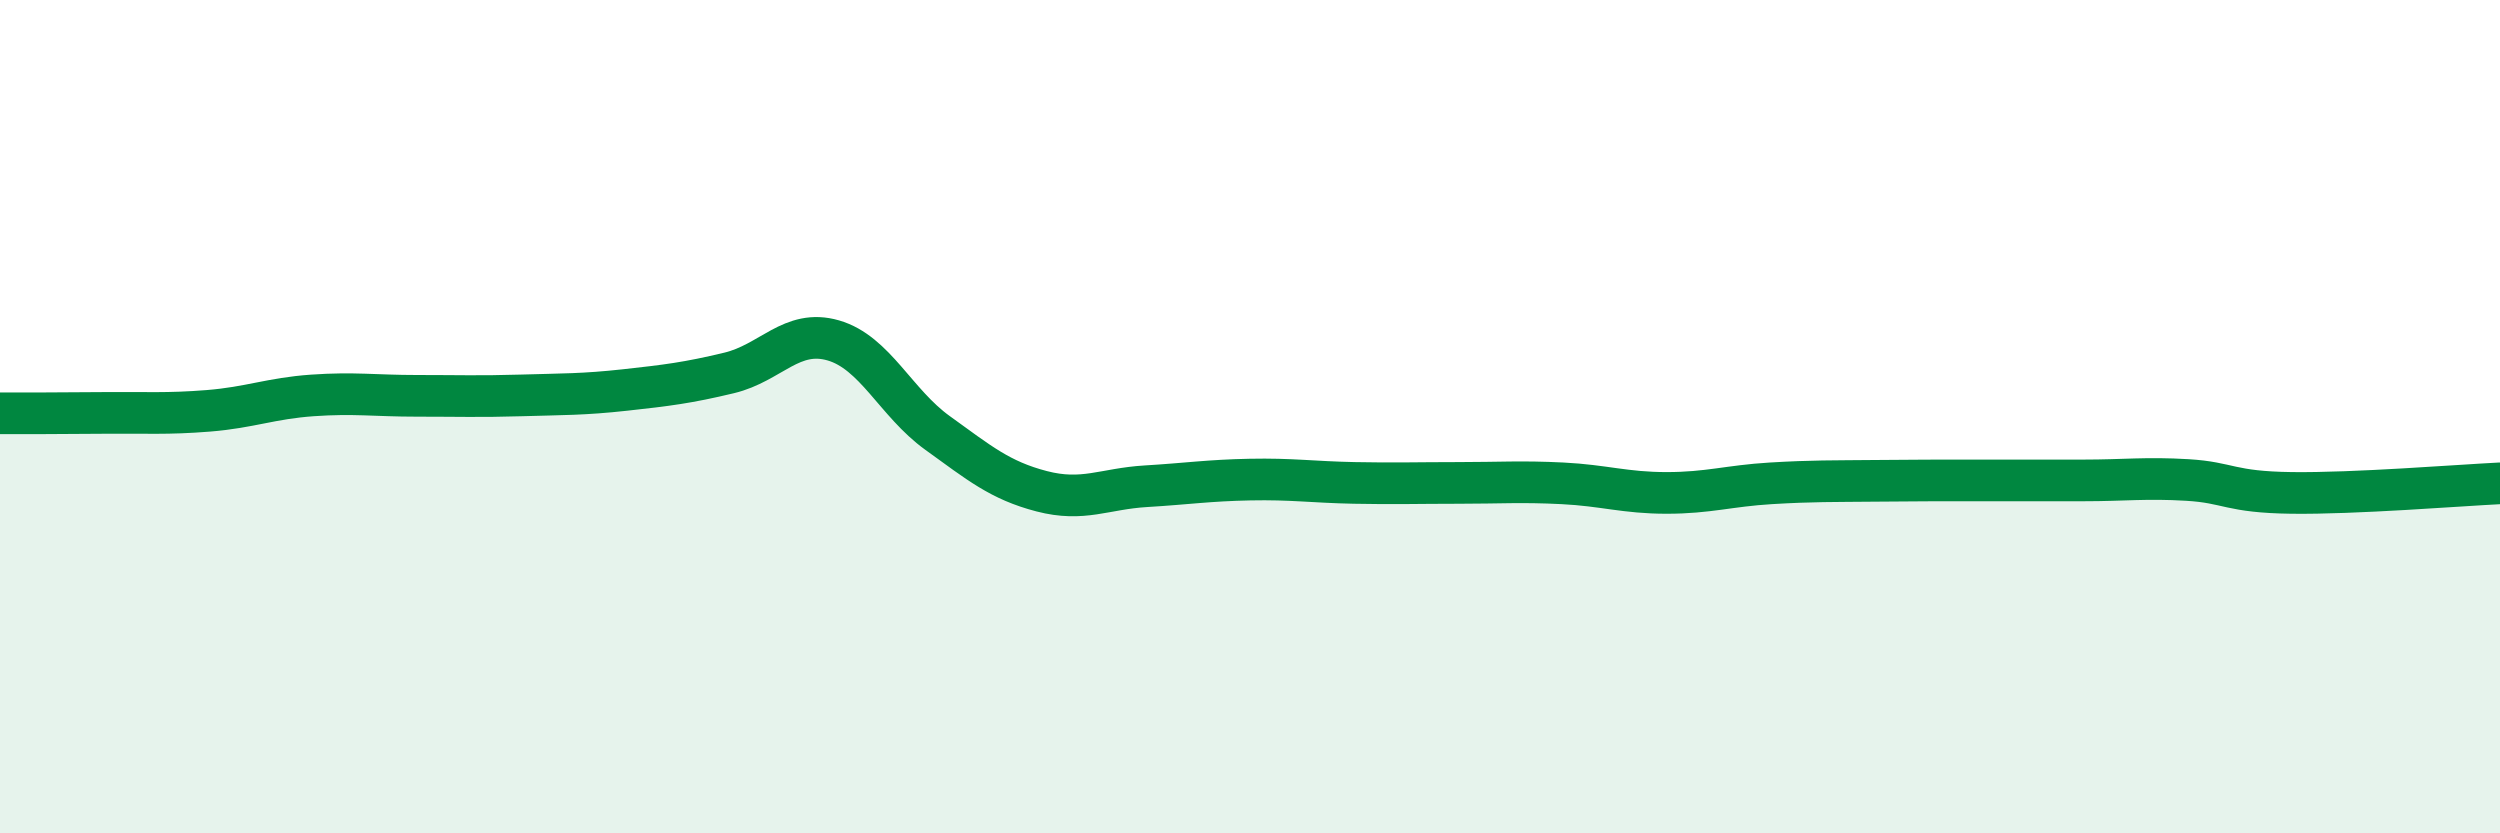
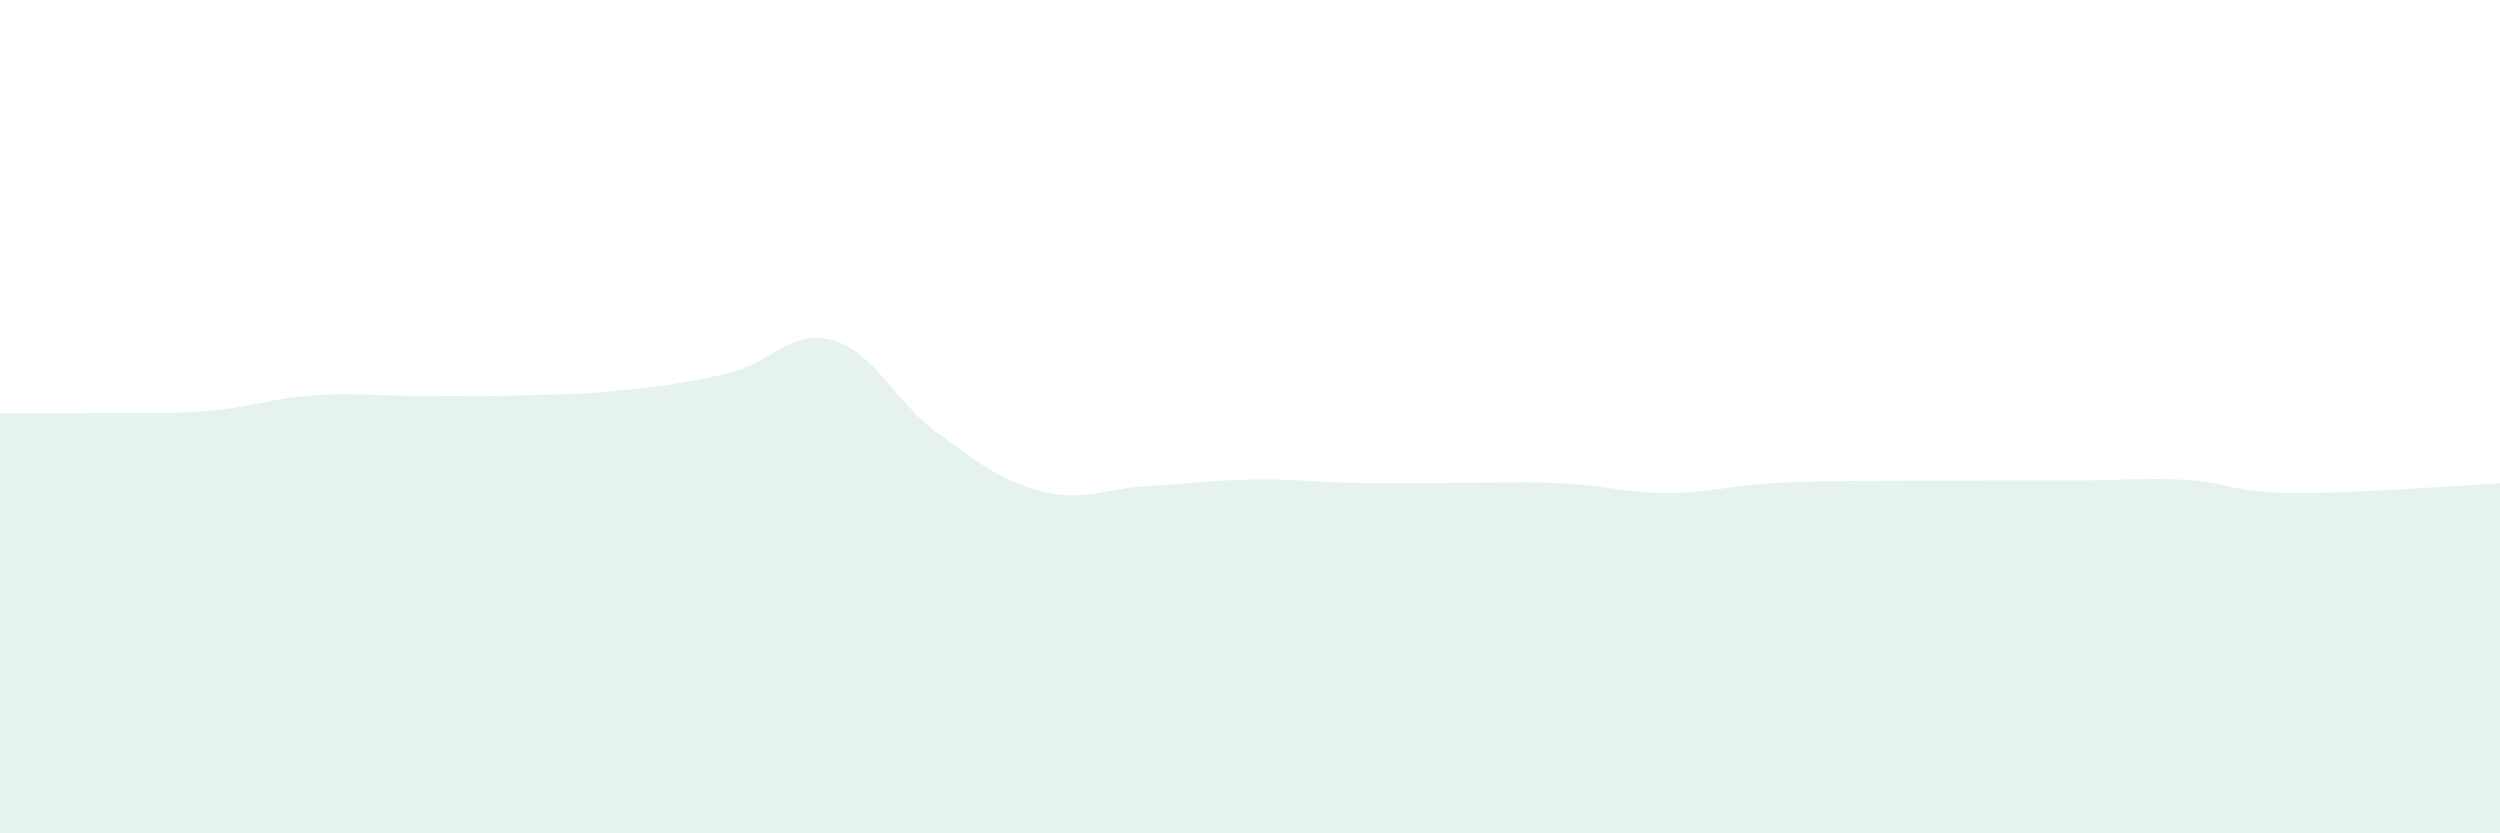
<svg xmlns="http://www.w3.org/2000/svg" width="60" height="20" viewBox="0 0 60 20">
-   <path d="M 0,9.92 C 0.5,9.92 1.5,9.92 2.5,9.91 C 3.5,9.9 4,9.94 5,9.86 C 6,9.78 6.5,9.56 7.5,9.49 C 8.5,9.42 9,9.5 10,9.5 C 11,9.5 11.5,9.52 12.5,9.49 C 13.5,9.46 14,9.47 15,9.36 C 16,9.25 16.5,9.19 17.5,8.95 C 18.5,8.71 19,7.88 20,8.17 C 21,8.46 21.5,9.67 22.5,10.39 C 23.5,11.11 24,11.53 25,11.79 C 26,12.05 26.5,11.73 27.5,11.67 C 28.5,11.61 29,11.53 30,11.51 C 31,11.49 31.5,11.57 32.5,11.59 C 33.5,11.61 34,11.59 35,11.59 C 36,11.59 36.5,11.55 37.5,11.6 C 38.5,11.65 39,11.83 40,11.83 C 41,11.83 41.5,11.66 42.5,11.6 C 43.5,11.54 44,11.55 45,11.54 C 46,11.53 46.5,11.53 47.5,11.53 C 48.5,11.53 49,11.53 50,11.53 C 51,11.53 51.5,11.46 52.5,11.52 C 53.5,11.58 53.5,11.81 55,11.83 C 56.5,11.85 59,11.65 60,11.6L60 20L0 20Z" fill="#008740" opacity="0.1" stroke-linecap="round" stroke-linejoin="round" />
-   <path d="M 0,9.92 C 0.5,9.92 1.5,9.92 2.5,9.91 C 3.5,9.9 4,9.94 5,9.86 C 6,9.78 6.5,9.56 7.5,9.49 C 8.5,9.42 9,9.5 10,9.5 C 11,9.5 11.5,9.52 12.5,9.49 C 13.5,9.46 14,9.47 15,9.36 C 16,9.25 16.5,9.19 17.5,8.95 C 18.5,8.71 19,7.88 20,8.17 C 21,8.46 21.5,9.67 22.5,10.39 C 23.5,11.11 24,11.53 25,11.79 C 26,12.05 26.5,11.73 27.5,11.67 C 28.5,11.61 29,11.53 30,11.51 C 31,11.49 31.5,11.57 32.5,11.59 C 33.5,11.61 34,11.59 35,11.59 C 36,11.59 36.5,11.55 37.5,11.6 C 38.5,11.65 39,11.83 40,11.83 C 41,11.83 41.5,11.66 42.5,11.6 C 43.5,11.54 44,11.55 45,11.54 C 46,11.53 46.5,11.53 47.5,11.53 C 48.5,11.53 49,11.53 50,11.53 C 51,11.53 51.5,11.46 52.5,11.52 C 53.5,11.58 53.5,11.81 55,11.83 C 56.5,11.85 59,11.65 60,11.6" stroke="#008740" stroke-width="1" fill="none" stroke-linecap="round" stroke-linejoin="round" />
+   <path d="M 0,9.92 C 0.5,9.92 1.5,9.92 2.5,9.91 C 3.5,9.9 4,9.94 5,9.86 C 6,9.78 6.5,9.56 7.5,9.49 C 8.5,9.42 9,9.5 10,9.5 C 11,9.5 11.5,9.52 12.5,9.49 C 13.5,9.46 14,9.47 15,9.36 C 16,9.25 16.5,9.19 17.5,8.95 C 18.5,8.71 19,7.88 20,8.17 C 21,8.46 21.5,9.67 22.5,10.39 C 23.5,11.11 24,11.53 25,11.79 C 26,12.05 26.5,11.73 27.5,11.67 C 28.5,11.61 29,11.53 30,11.51 C 31,11.49 31.5,11.57 32.5,11.59 C 33.5,11.61 34,11.59 35,11.59 C 36,11.59 36.5,11.55 37.5,11.6 C 38.5,11.65 39,11.83 40,11.83 C 41,11.83 41.5,11.66 42.5,11.6 C 43.5,11.54 44,11.55 45,11.54 C 48.5,11.53 49,11.53 50,11.53 C 51,11.53 51.5,11.46 52.5,11.52 C 53.5,11.58 53.5,11.81 55,11.83 C 56.5,11.85 59,11.65 60,11.6L60 20L0 20Z" fill="#008740" opacity="0.1" stroke-linecap="round" stroke-linejoin="round" />
</svg>